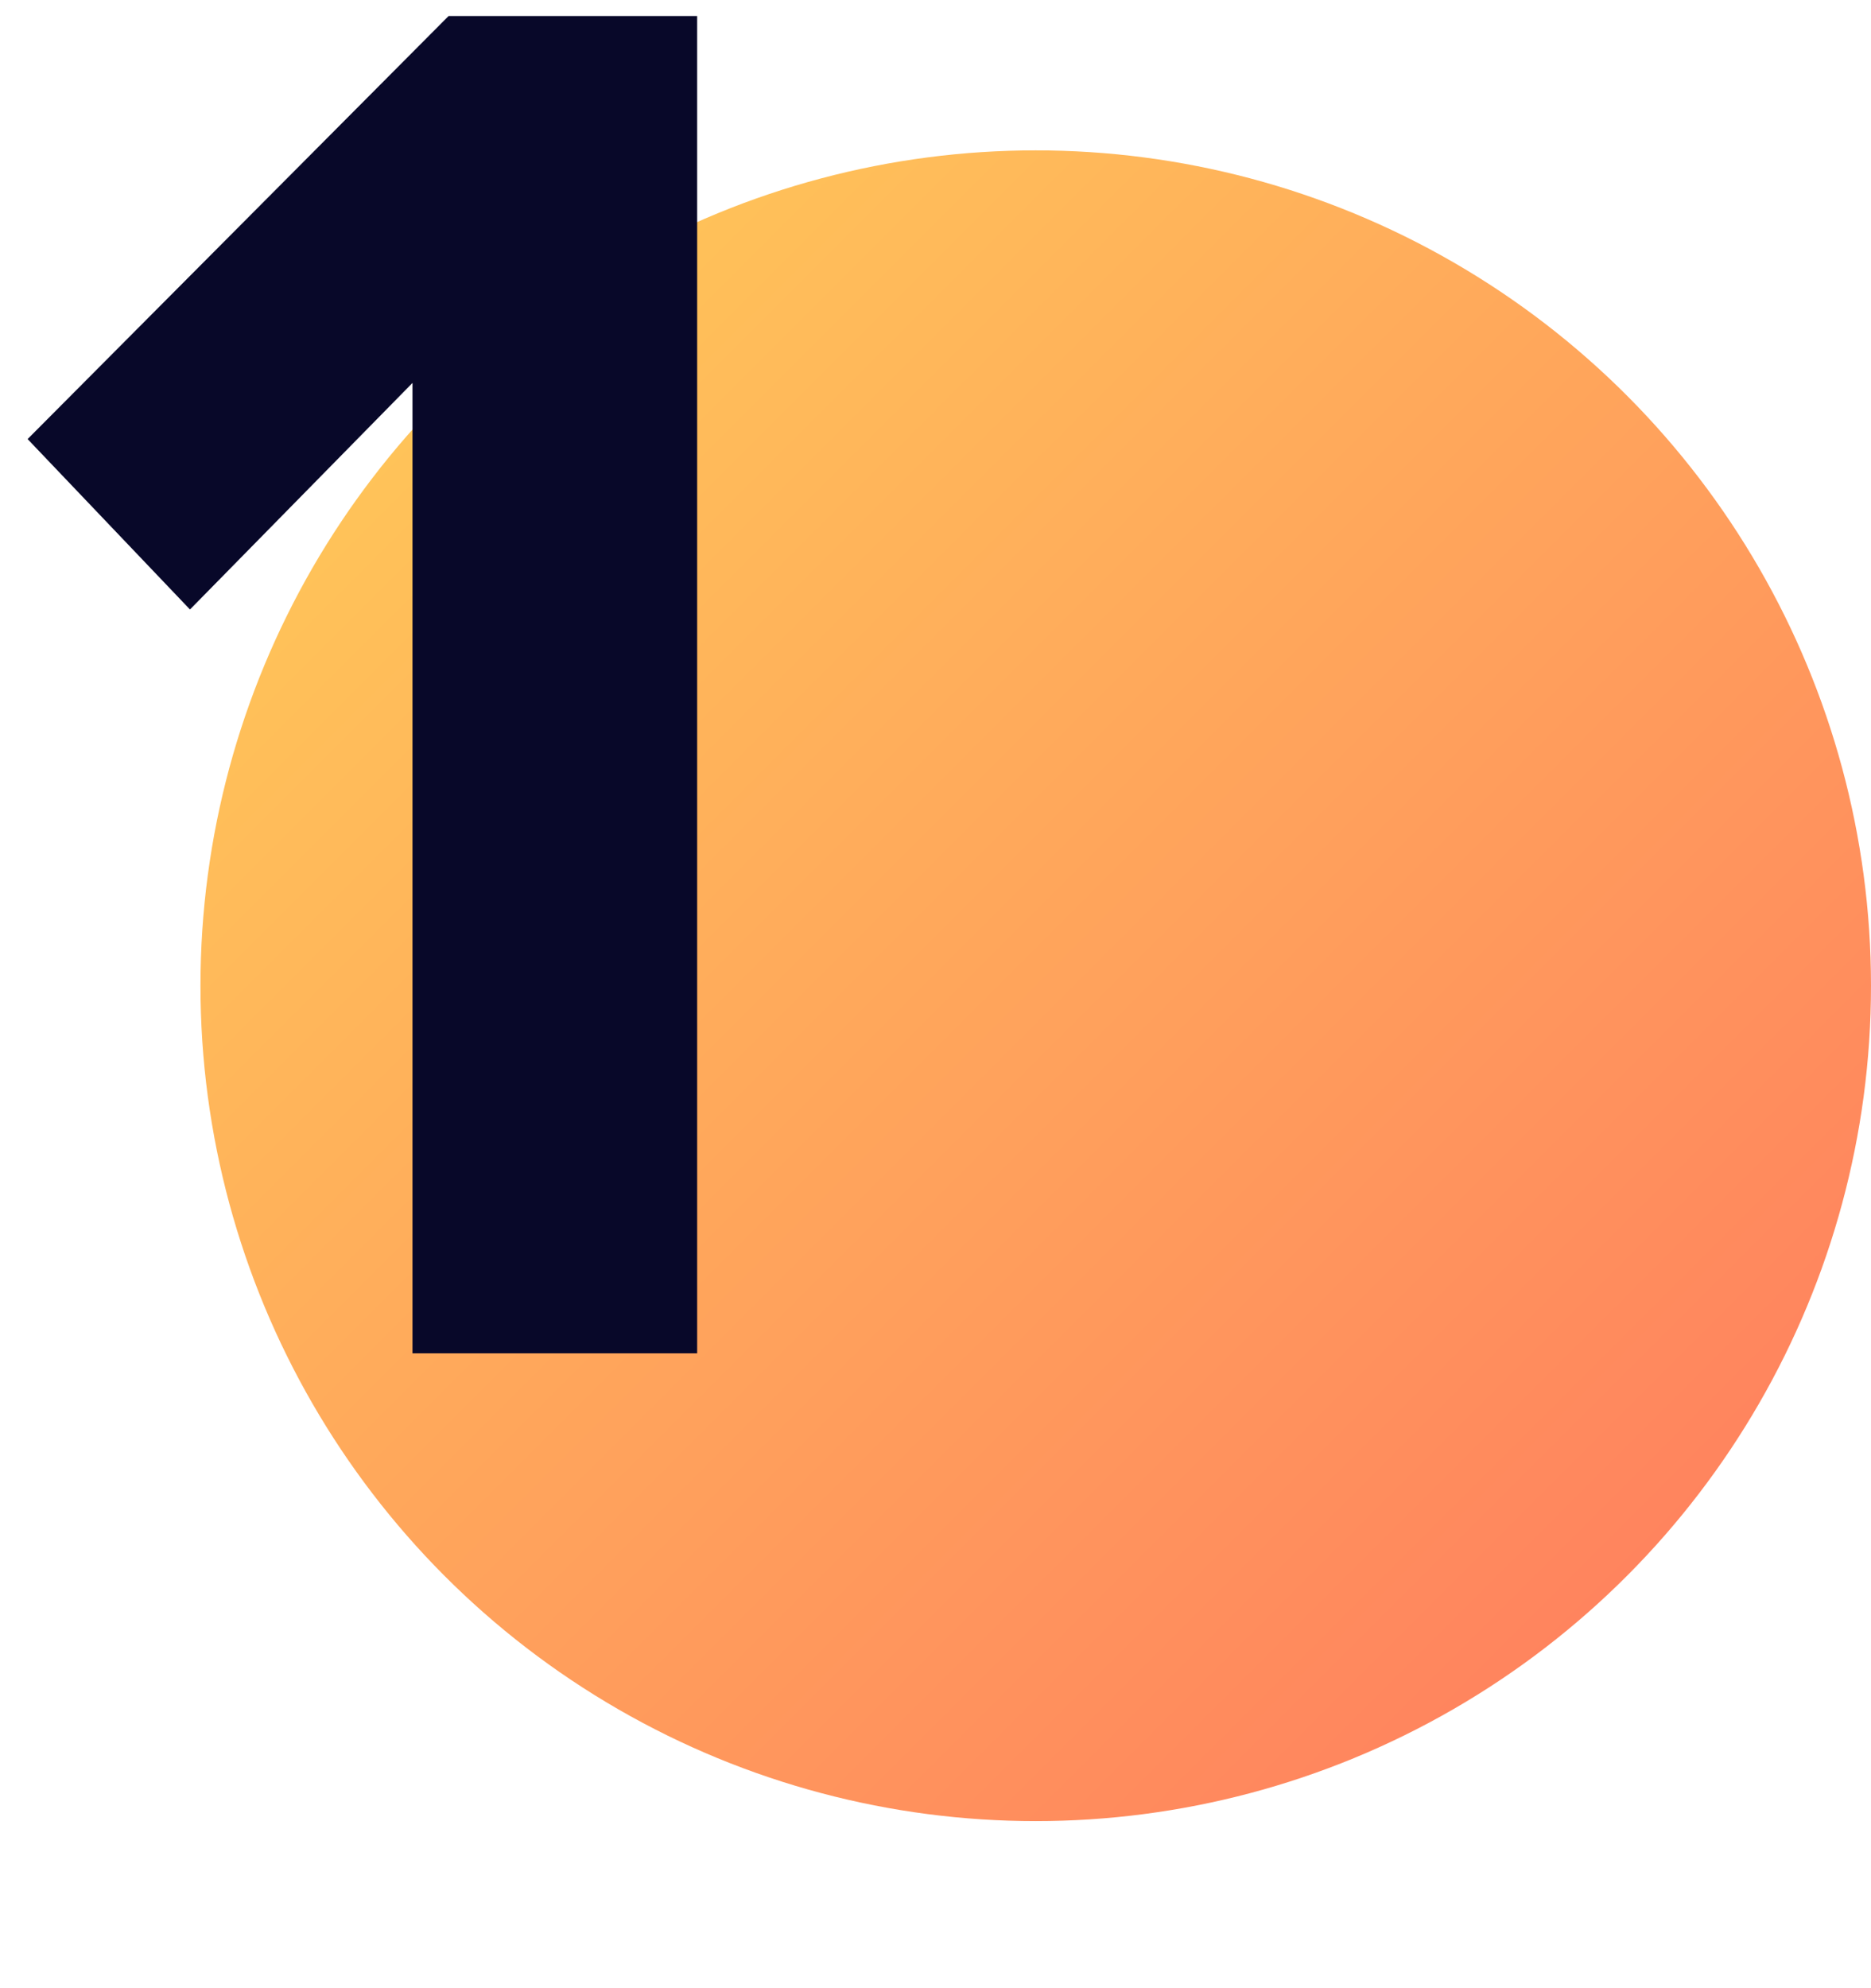
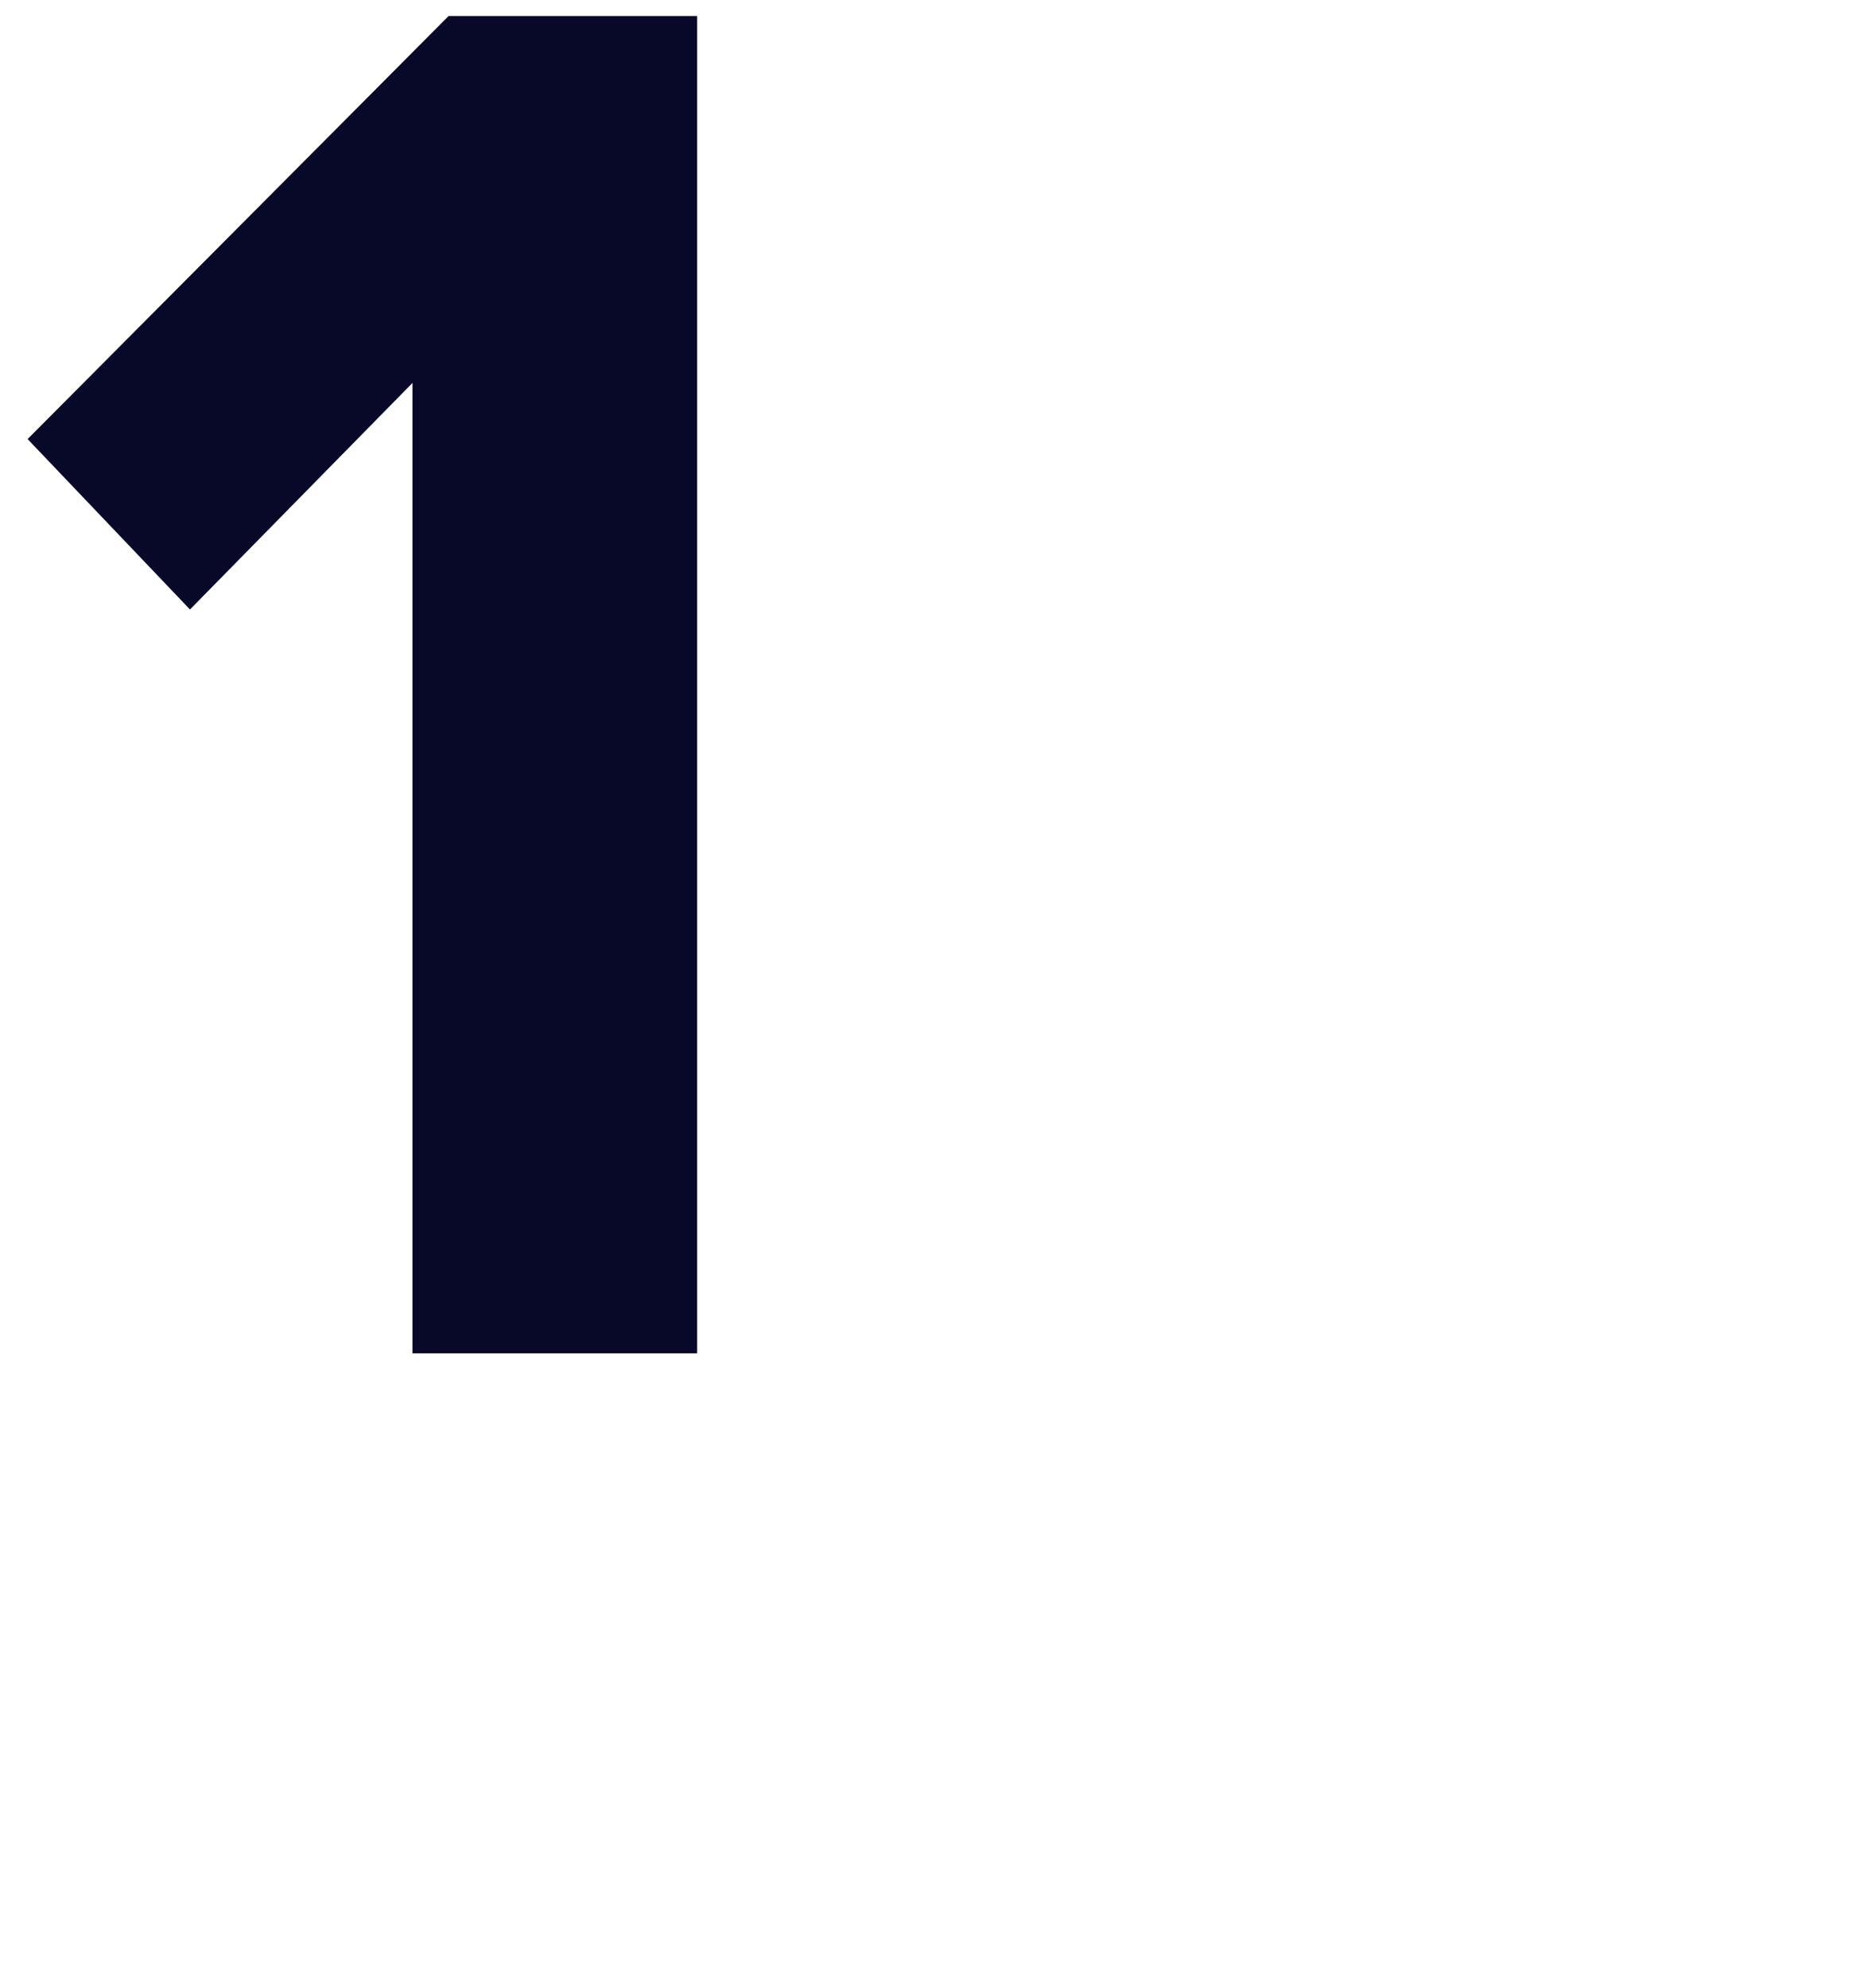
<svg xmlns="http://www.w3.org/2000/svg" width="112" height="119" fill="none">
-   <circle cx="62" cy="59" r="50" fill="url(#paint0_linear_1323_7418)" />
  <path d="M41.732 81h-17.04V22.92l-13.32 13.56-9.72-10.2L26.852.96h14.88V81z" fill="#080829" />
  <defs>
    <linearGradient id="paint0_linear_1323_7418" x1="112" y1="109" x2="12" y2="9" gradientUnits="userSpaceOnUse">
      <stop stop-color="#FF775F" />
      <stop offset="1" stop-color="#FFD058" />
    </linearGradient>
  </defs>
</svg>